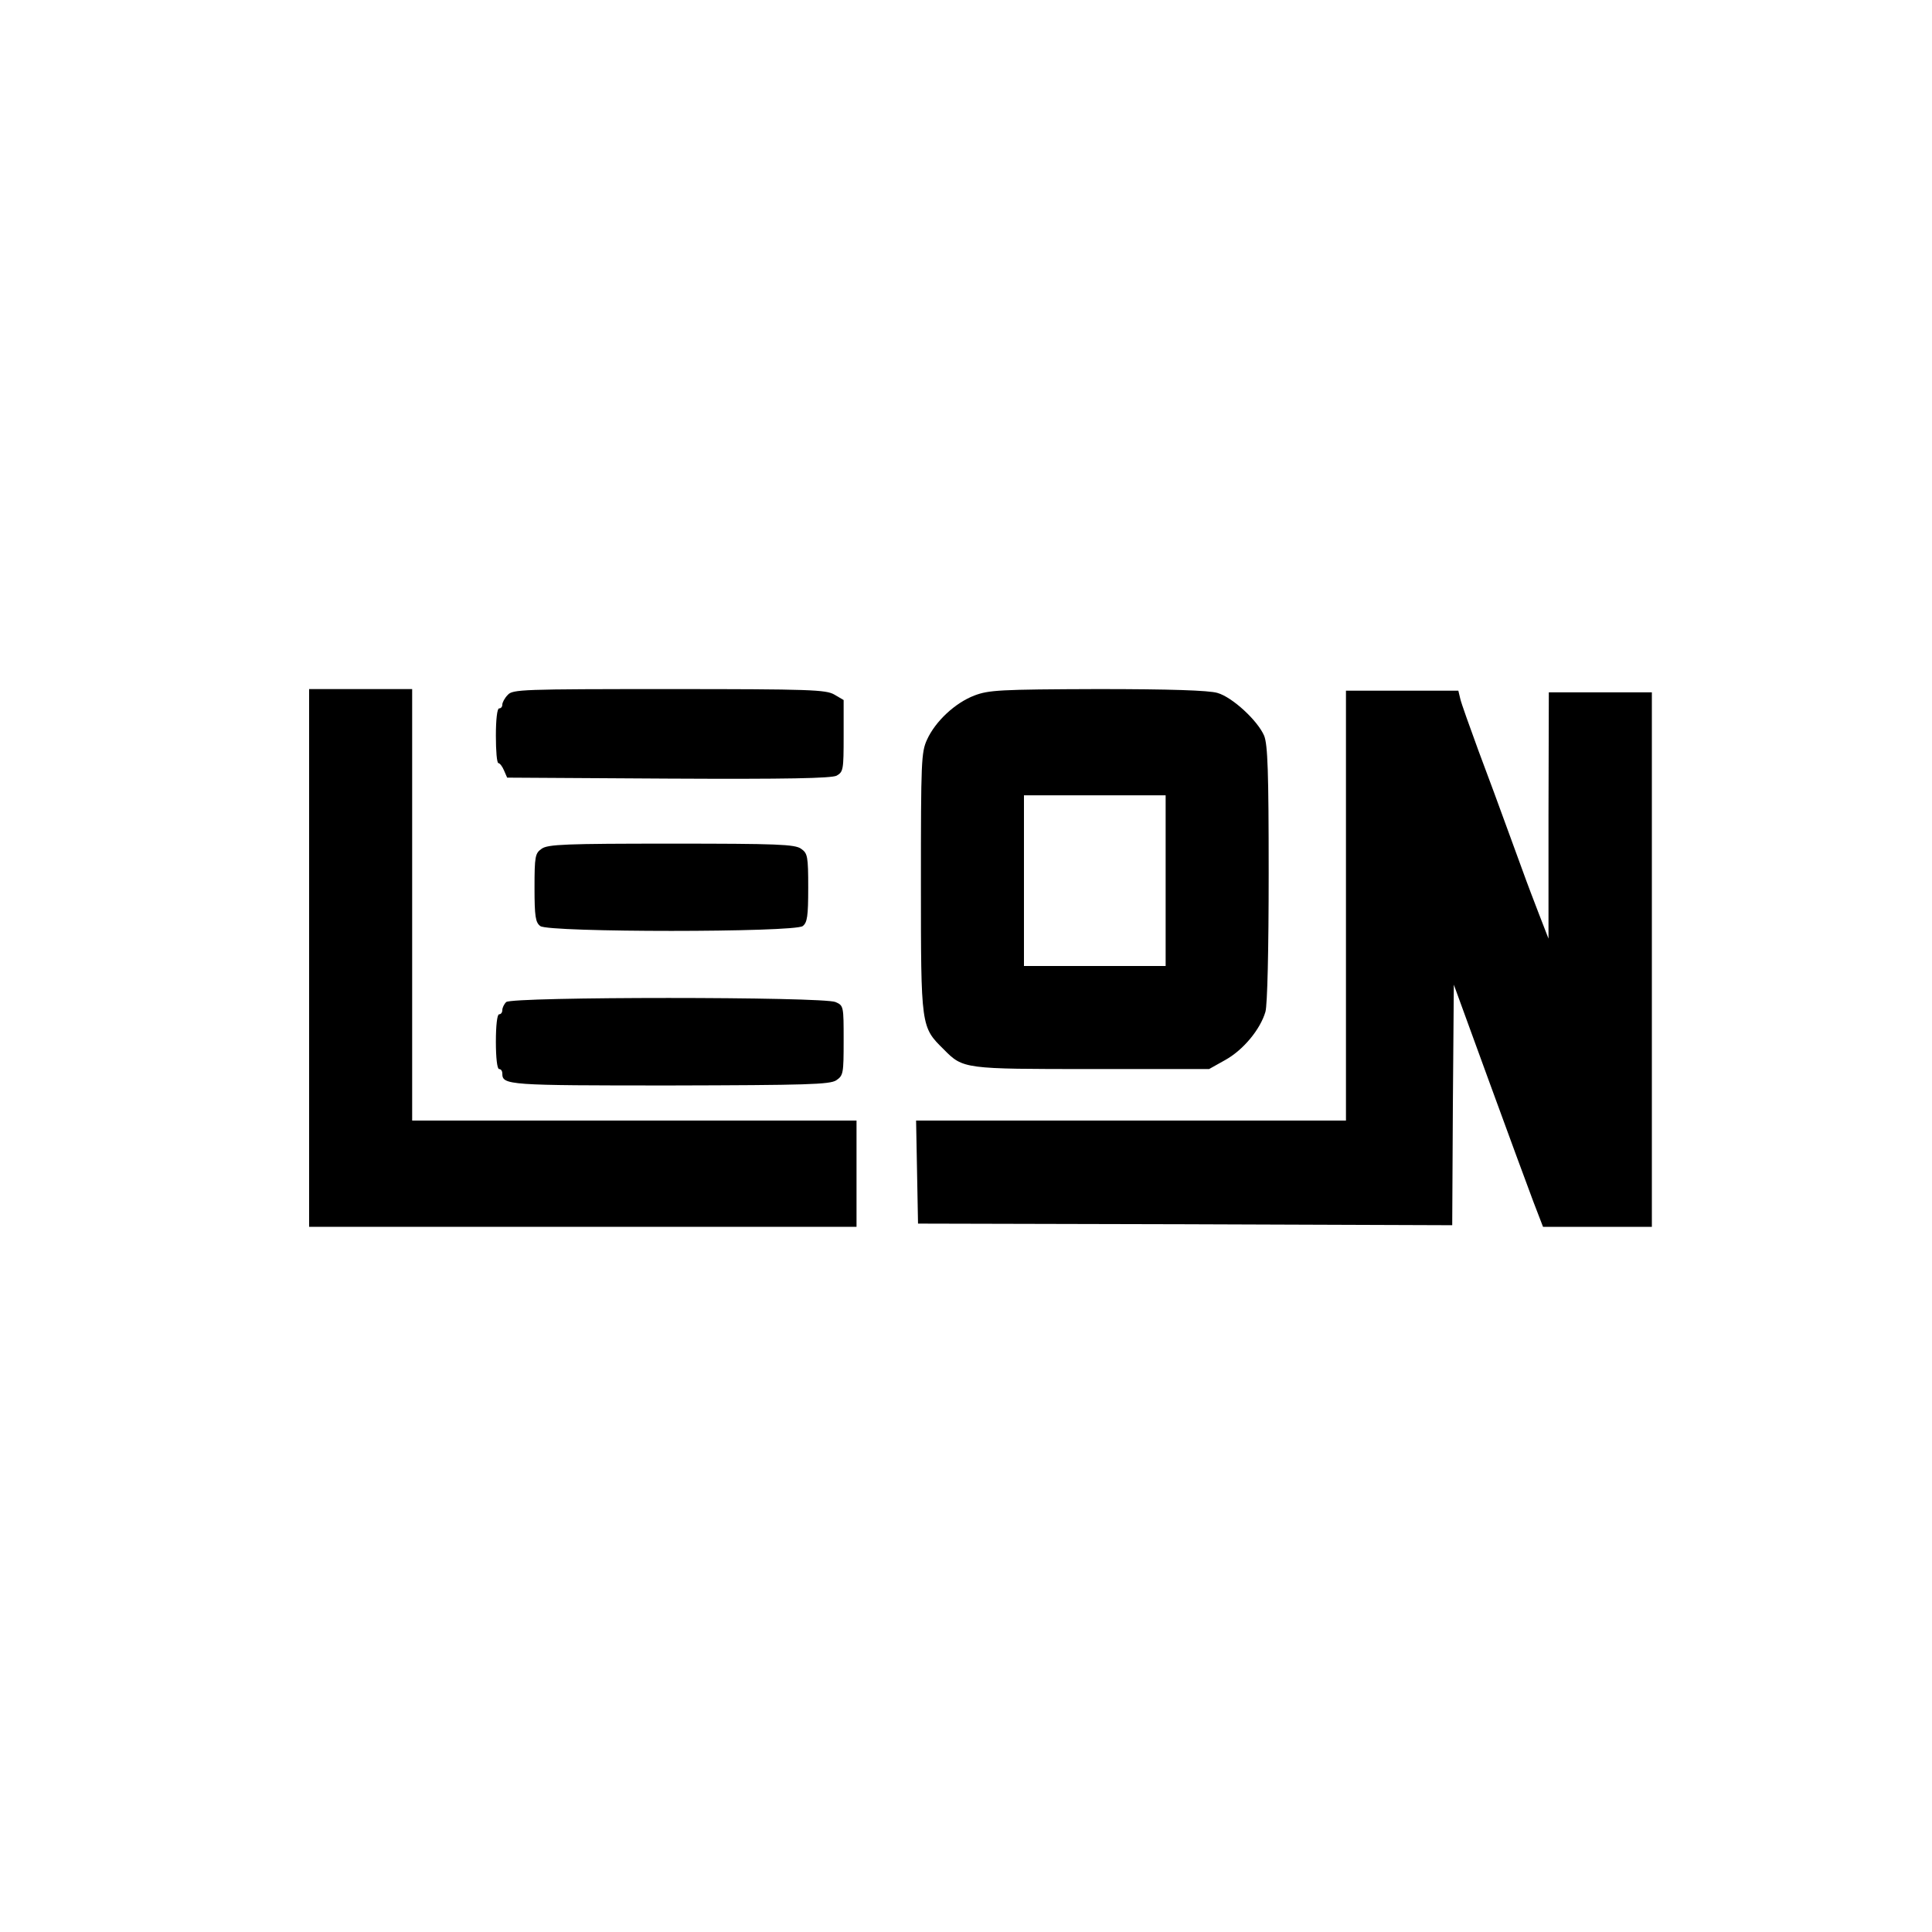
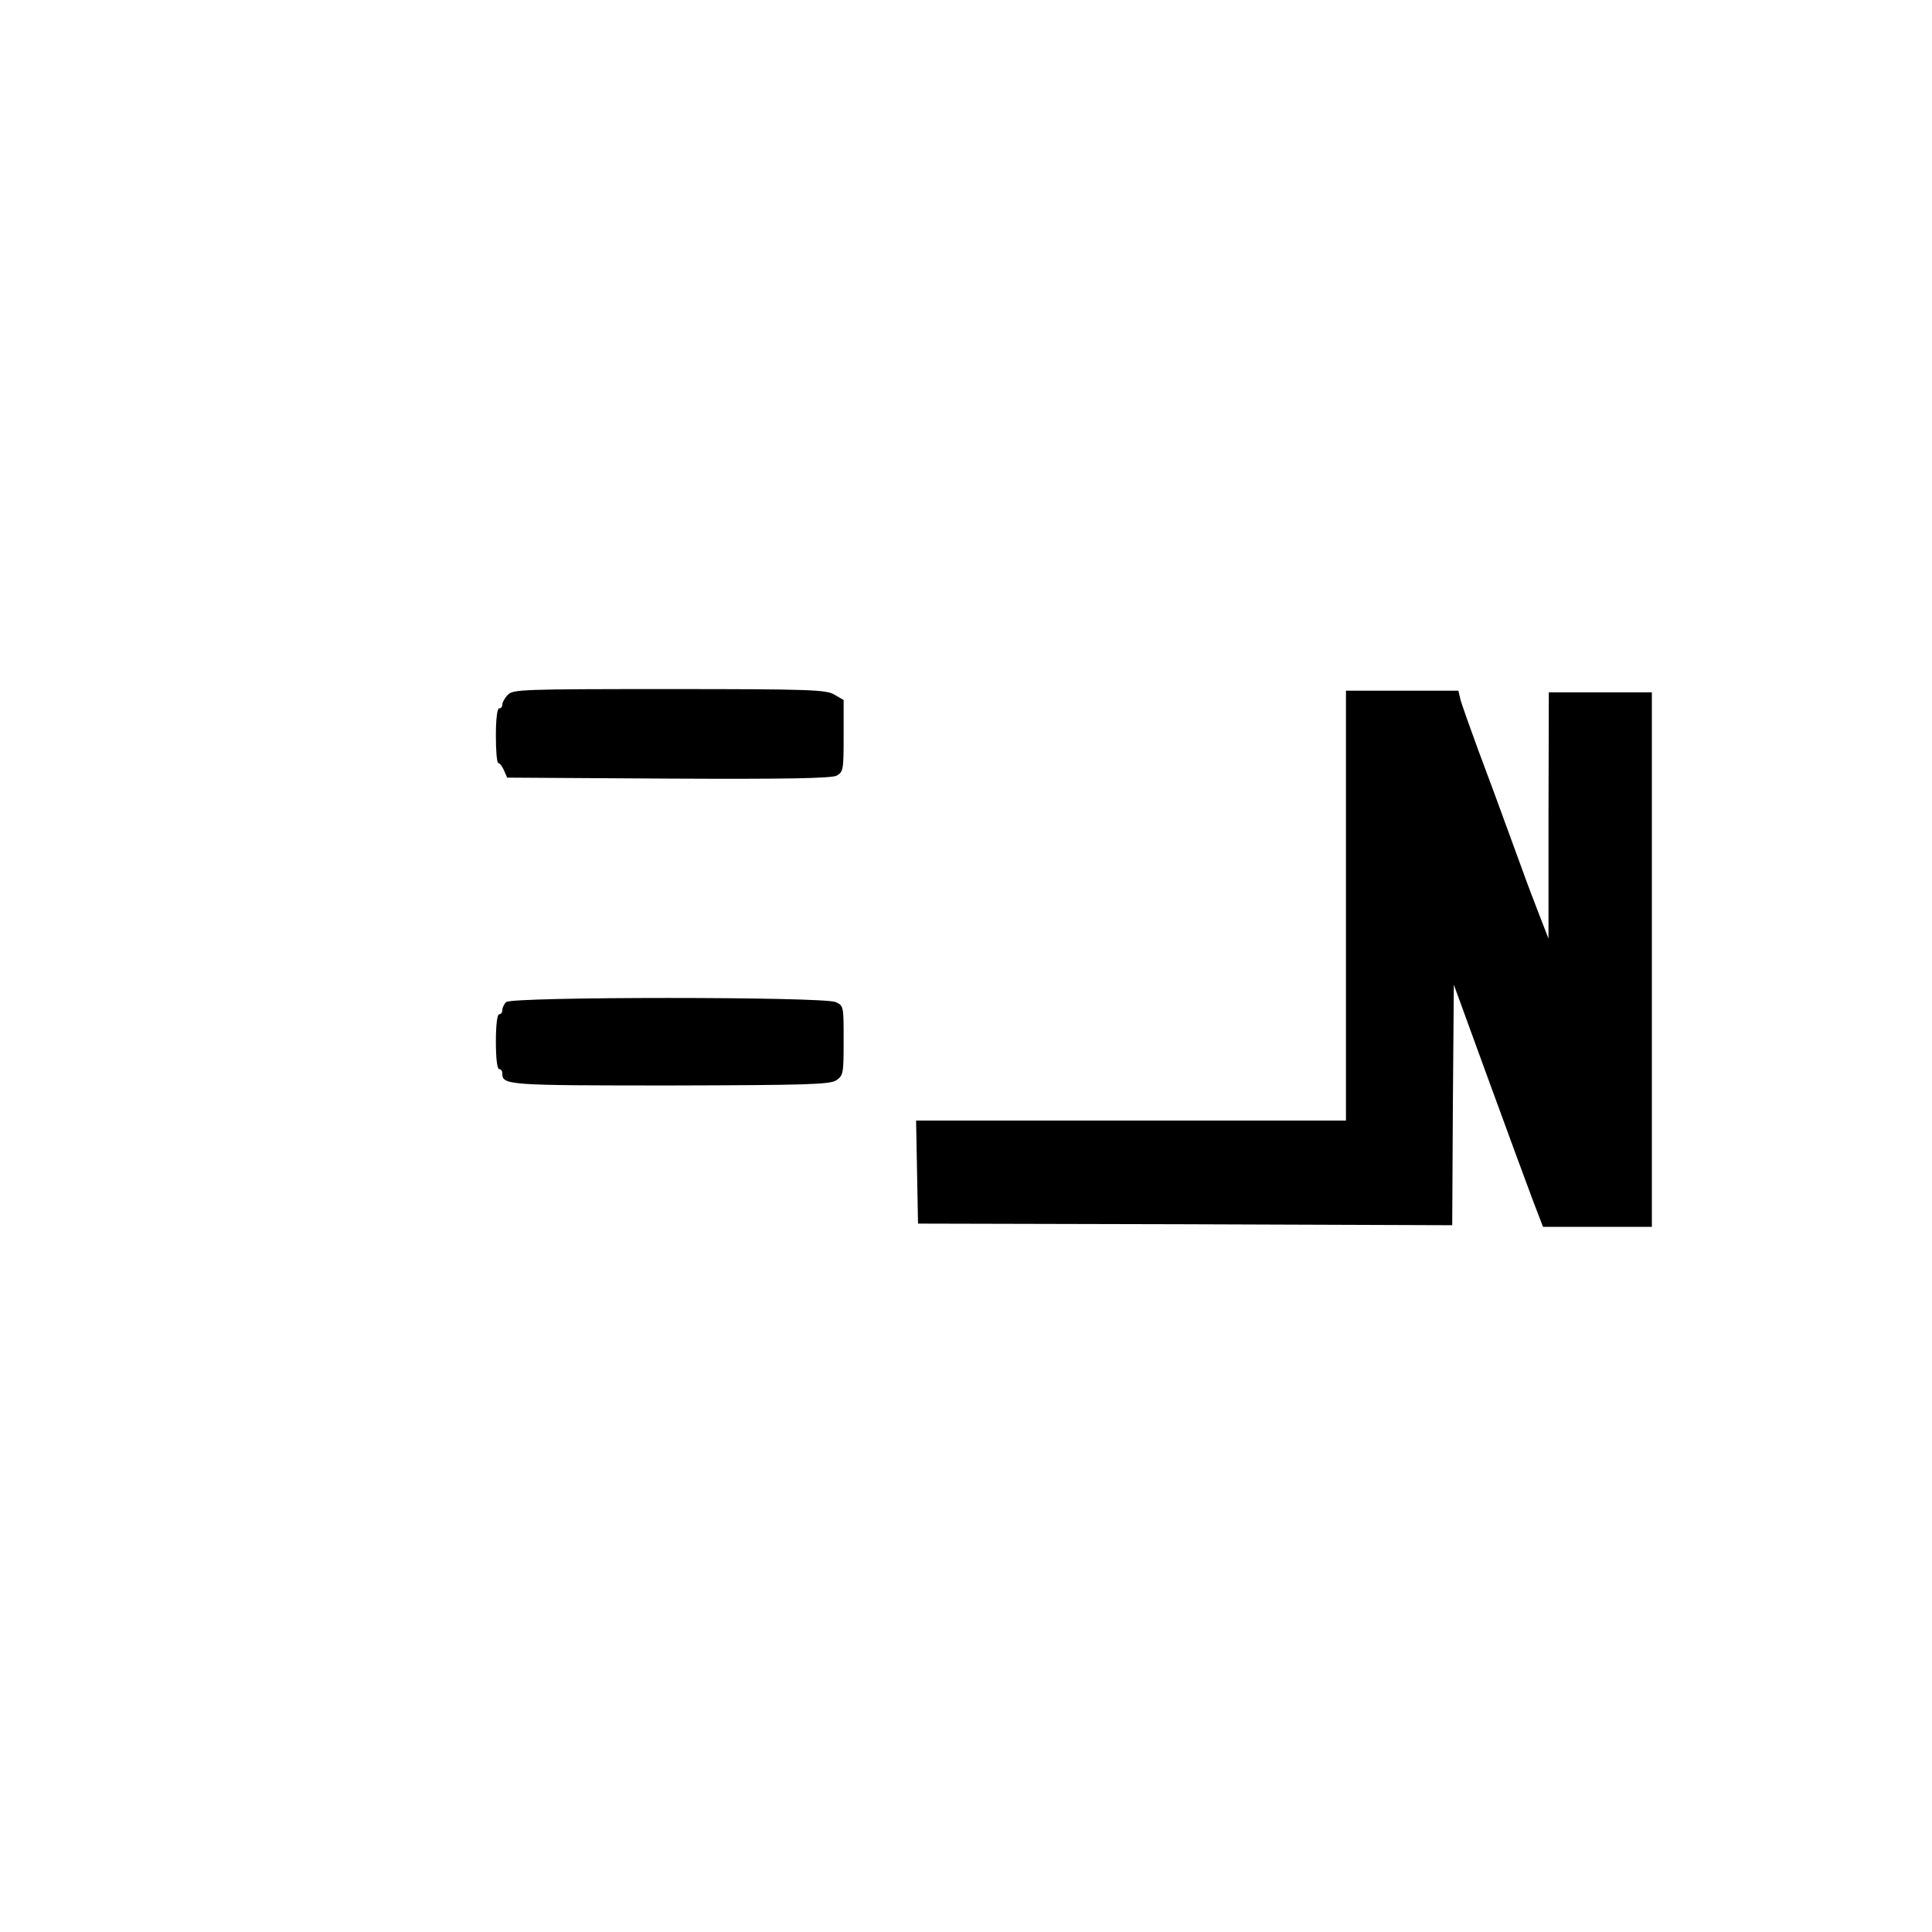
<svg xmlns="http://www.w3.org/2000/svg" version="1.0" width="600pt" height="600pt" viewBox="0 0 600 600" preserveAspectRatio="xMidYMid meet">
  <g transform="translate(0,600) scale(0.1,-0.1)" fill="#000000" stroke="none">
-     <path d="M960 3025 l0 -835 850 0 850 0 0 165 0 165 -690 0 -690 0 0 670 0 670 -160 0 -160 0 0 -835z" />
    <path d="M1577 3842 c-10 -10 -17 -24 -17 -30 0 -7 -4 -12 -10 -12 -6 0 -10 -35 -10 -85 0 -47 3 -85 8 -85 4 0 12 -10 17 -22 l10 -23 500 -3 c372 -2 506 1 523 9 21 12 22 18 22 124 l0 111 -29 17 c-26 15 -74 17 -513 17 -457 0 -486 -1 -501 -18z" />
-     <path d="M3026 3840 c-60 -23 -121 -80 -147 -137 -18 -39 -19 -68 -19 -445 0 -449 0 -447 71 -517 60 -61 63 -61 461 -61 l363 0 50 28 c56 31 109 95 125 150 6 22 10 190 10 430 0 317 -3 399 -14 427 -20 47 -99 120 -145 133 -26 8 -148 12 -372 12 -305 -1 -338 -3 -383 -20z m594 -575 l0 -265 -220 0 -220 0 0 265 0 265 220 0 220 0 0 -265z" />
    <path d="M4180 3188 l0 -668 -667 0 -668 0 3 -160 3 -160 829 -2 830 -3 2 373 3 374 109 -299 c60 -164 122 -333 138 -375 l30 -78 169 0 169 0 0 830 0 830 -160 0 -160 0 -1 -382 0 -383 -31 80 c-17 44 -34 89 -38 100 -4 11 -28 76 -53 145 -25 69 -68 186 -96 260 -27 74 -53 146 -56 160 l-6 25 -174 0 -175 0 0 -667z" />
-     <path d="M1682 3364 c-20 -14 -22 -23 -22 -121 0 -89 3 -108 18 -119 25 -20 789 -20 815 0 14 11 17 30 17 119 0 98 -2 107 -22 121 -19 14 -75 16 -403 16 -328 0 -384 -2 -403 -16z" />
    <path d="M1572 2888 c-7 -7 -12 -18 -12 -25 0 -7 -4 -13 -10 -13 -6 0 -10 -35 -10 -85 0 -50 4 -85 10 -85 6 0 10 -6 10 -14 0 -36 18 -37 521 -37 424 1 496 3 516 16 22 15 23 21 23 124 0 106 0 108 -25 119 -37 17 -1006 17 -1023 0z" />
  </g>
</svg>